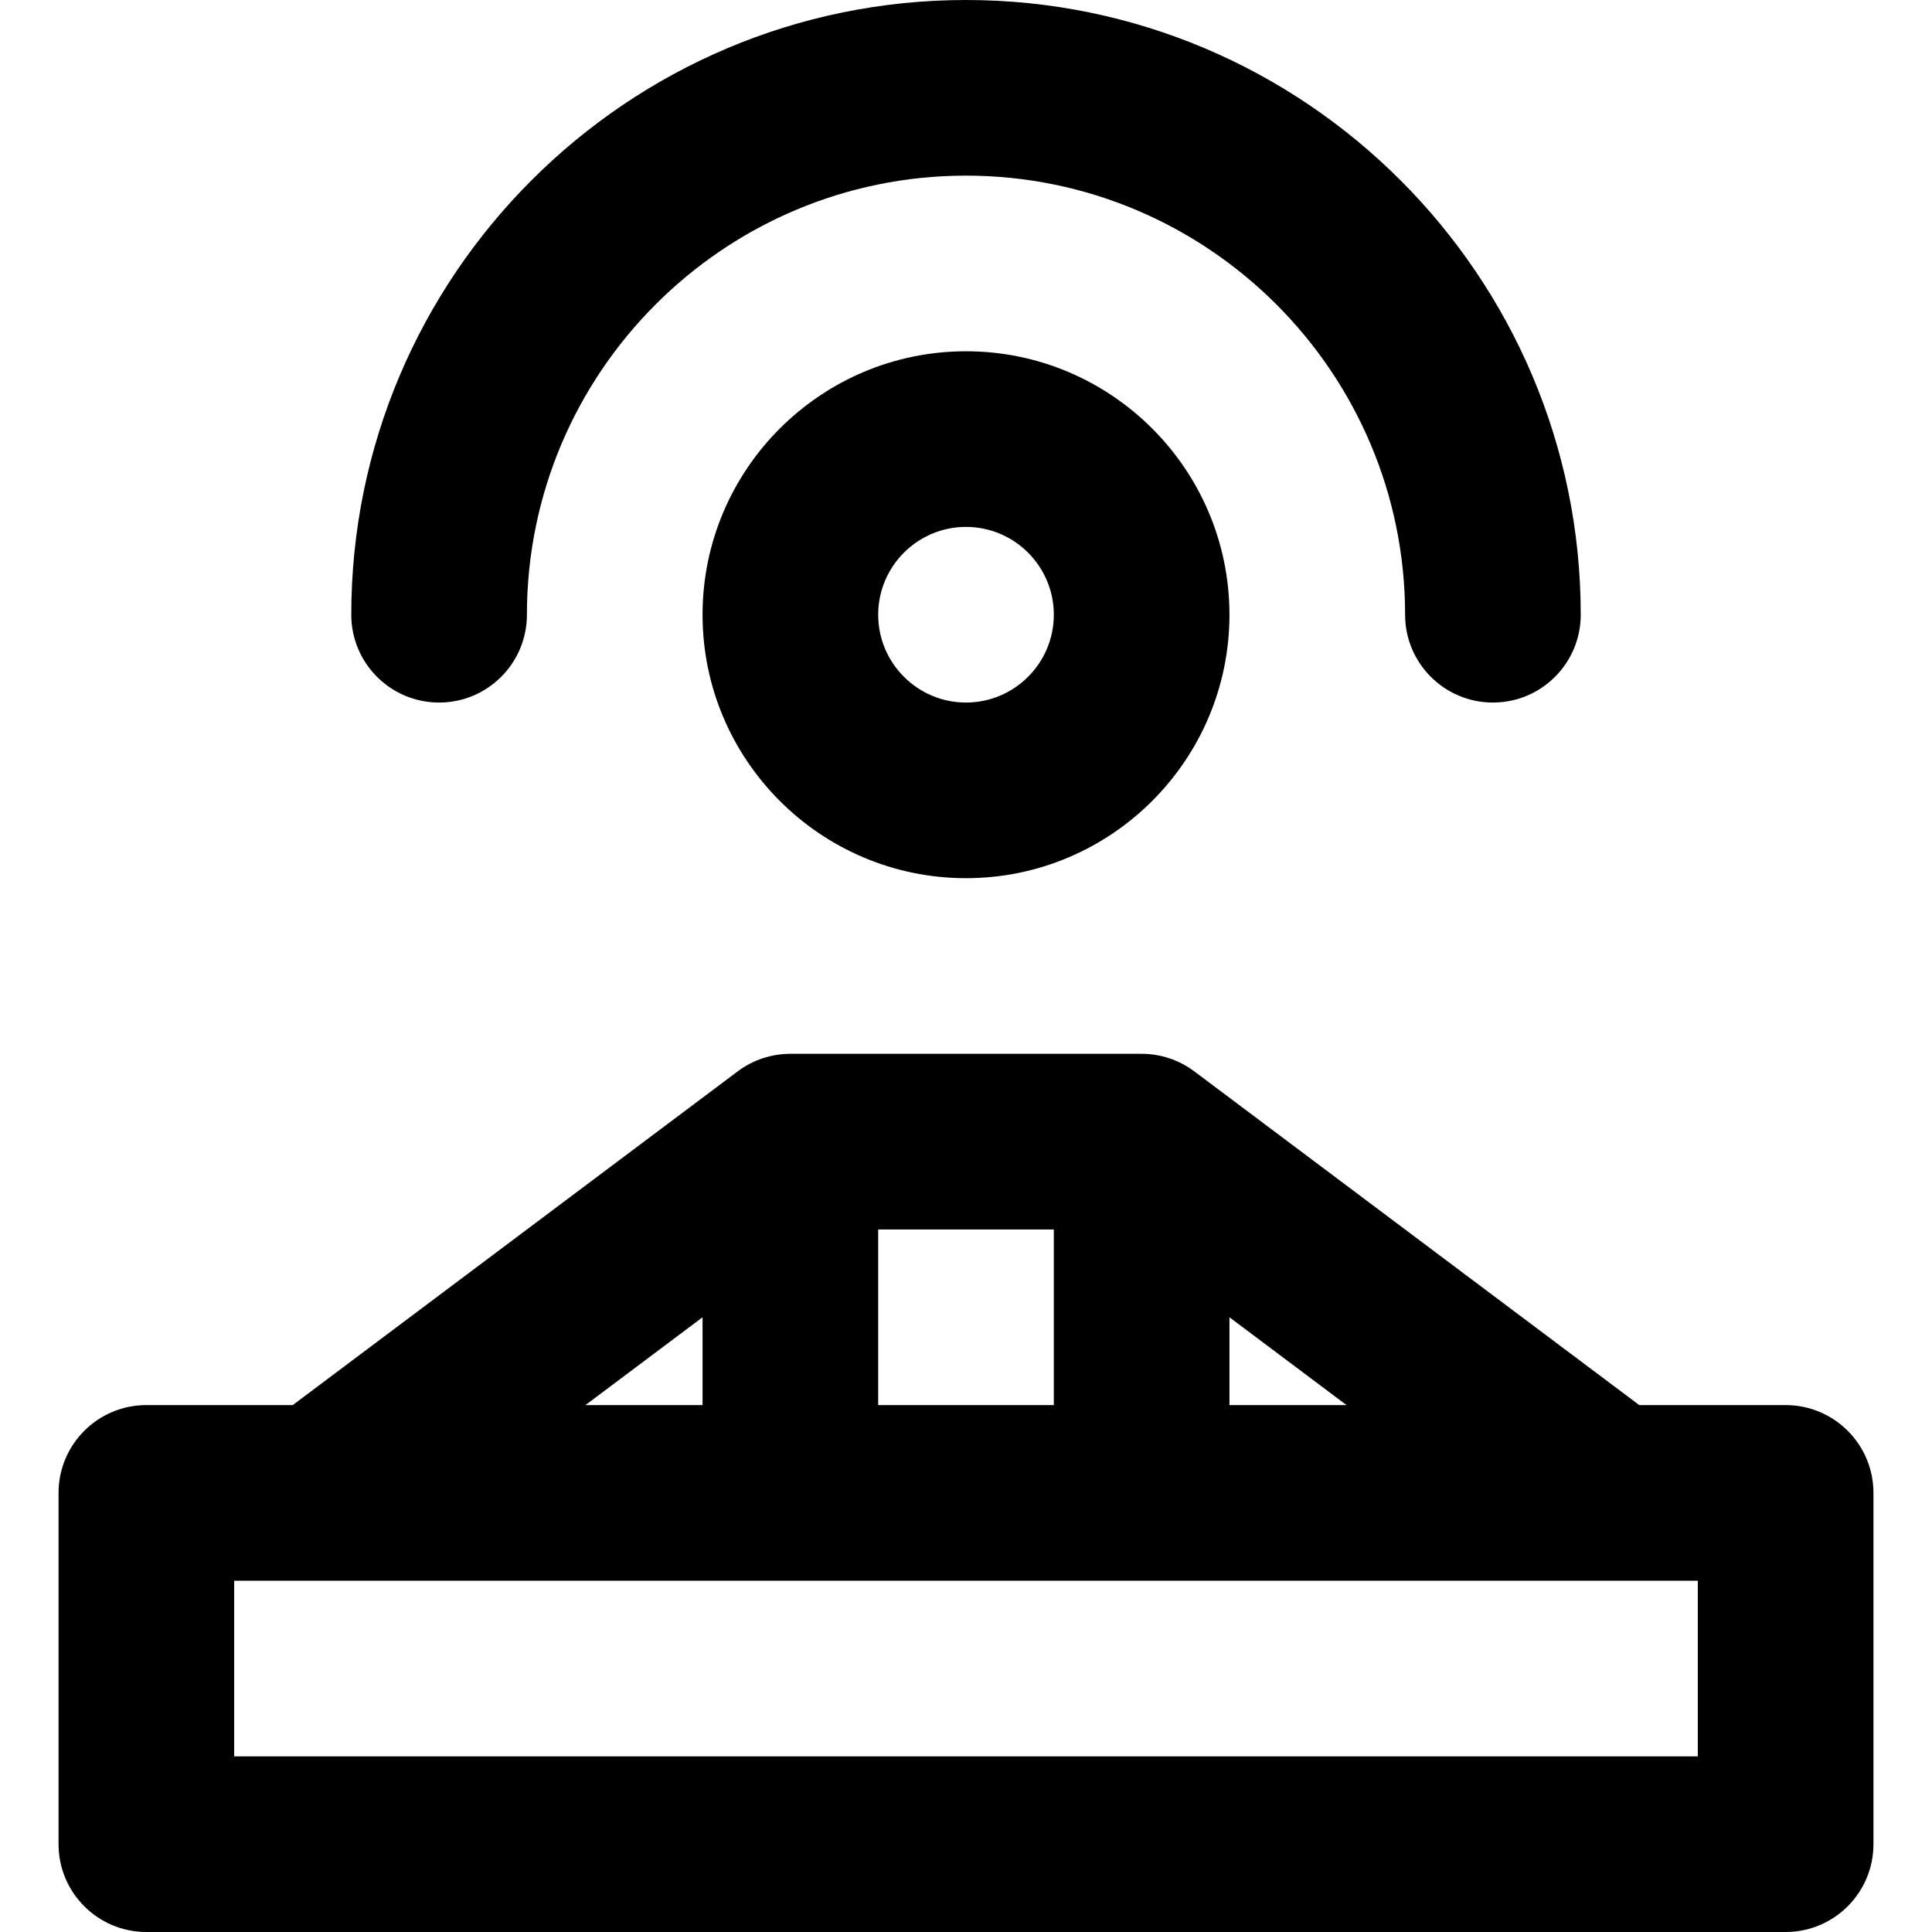
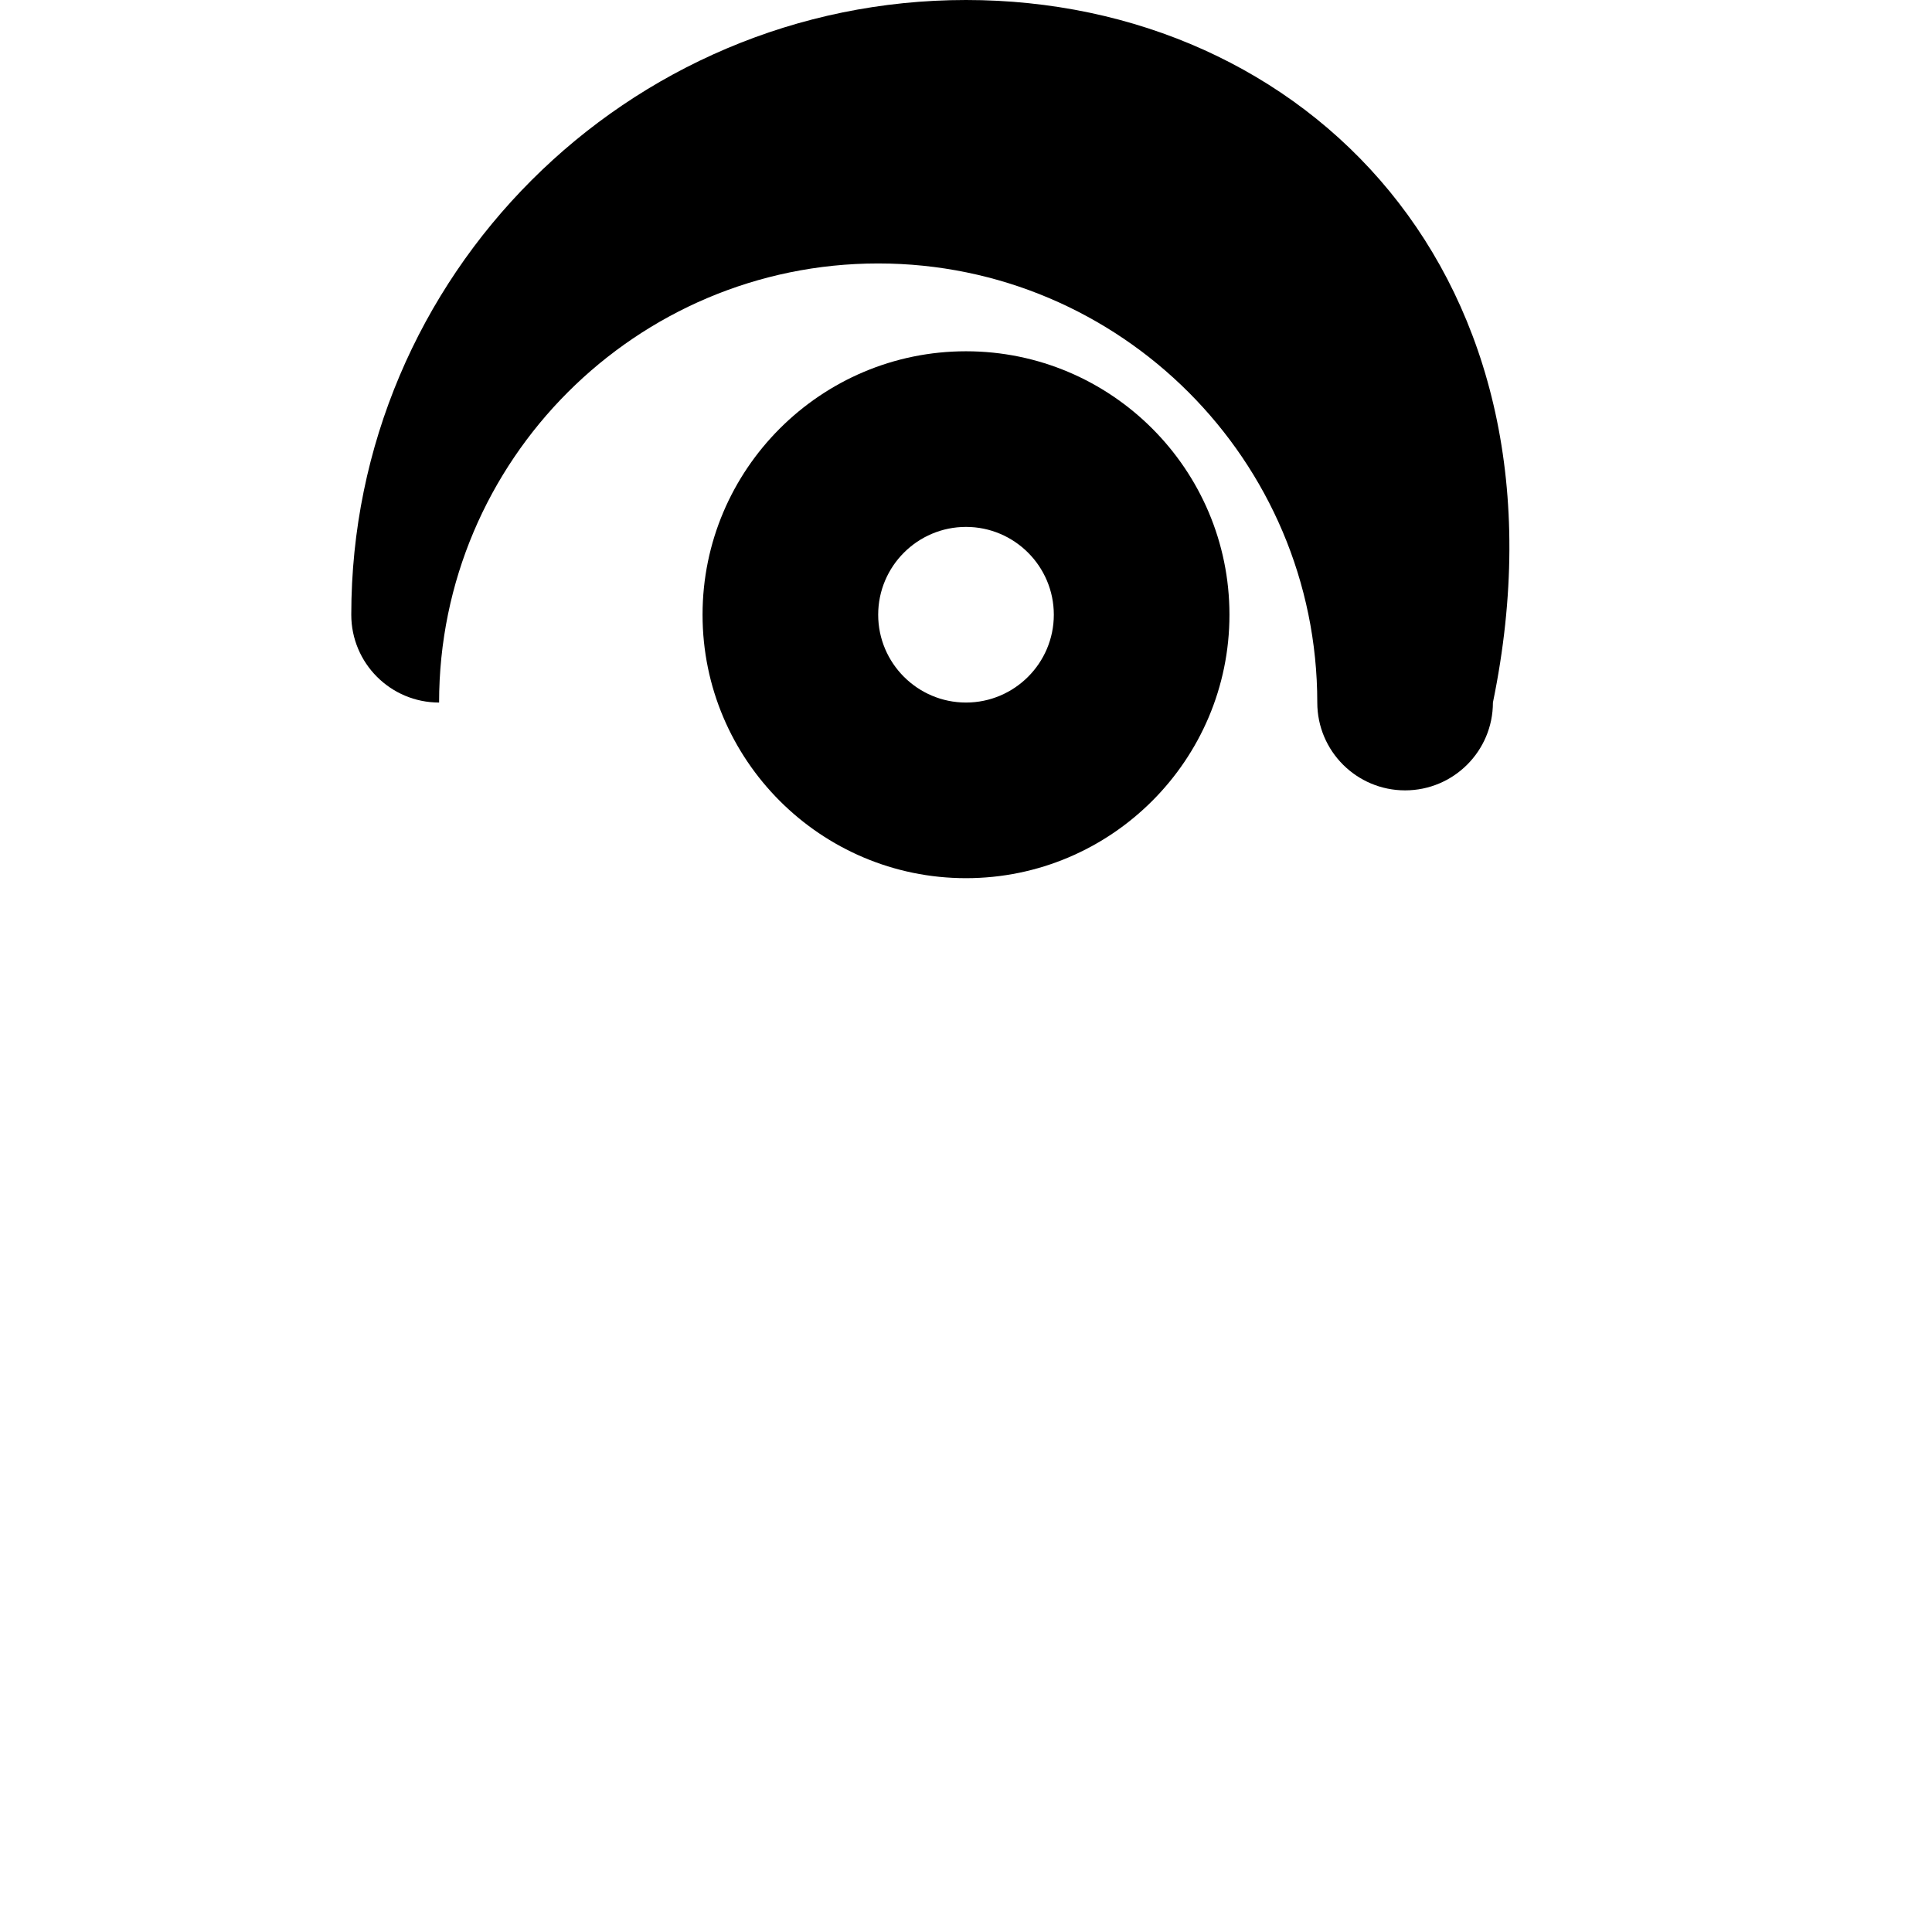
<svg xmlns="http://www.w3.org/2000/svg" fill="#000000" height="800px" width="800px" version="1.1" id="Capa_1" viewBox="0 0 512.001 512.001" xml:space="preserve">
  <g>
    <g>
      <path d="M256.001,93.091c-38.498,0-69.818,31.322-69.818,69.818c0,38.499,31.319,69.818,69.818,69.818    c38.499,0,69.818-31.319,69.818-69.818C325.819,124.411,294.499,93.091,256.001,93.091z M256.001,186.182    c-12.833,0-23.273-10.44-23.273-23.273s10.44-23.273,23.273-23.273c12.831,0,23.273,10.44,23.273,23.273    S268.832,186.182,256.001,186.182z" />
    </g>
  </g>
  <g>
    <g>
-       <path d="M256.001,0C166.173,0,93.092,73.083,93.092,162.909c0,12.853,10.42,23.273,23.273,23.273s23.273-10.42,23.273-23.273    c0-64.161,52.201-116.364,116.364-116.364c64.163,0,116.364,52.202,116.364,116.364c0,12.853,10.42,23.273,23.273,23.273    c12.853,0,23.273-10.42,23.273-23.273C418.91,73.083,345.829,0,256.001,0z" />
+       <path d="M256.001,0C166.173,0,93.092,73.083,93.092,162.909c0,12.853,10.42,23.273,23.273,23.273c0-64.161,52.201-116.364,116.364-116.364c64.163,0,116.364,52.202,116.364,116.364c0,12.853,10.42,23.273,23.273,23.273    c12.853,0,23.273-10.42,23.273-23.273C418.91,73.083,345.829,0,256.001,0z" />
    </g>
  </g>
  <g>
    <g>
-       <path d="M473.213,372.364h-38.788L316.51,283.928c-4.029-3.021-8.929-4.655-13.964-4.655h-93.091    c-5.035,0-9.934,1.634-13.964,4.655L77.576,372.364H38.789c-12.853,0-23.273,10.422-23.273,23.273v93.091    c0,12.853,10.42,23.273,23.273,23.273h434.424c12.853,0,23.273-10.42,23.273-23.273v-93.091    C496.486,382.785,486.066,372.364,473.213,372.364z M325.819,349.091l31.03,23.273h-31.03V349.091z M232.727,325.818h46.545    v46.545h-46.545V325.818z M186.183,349.091v23.273h-31.03L186.183,349.091z M449.94,465.455H62.061V418.91h147.394h93.091h124.065    c0.012,0,0.025,0.003,0.037,0.003c0.009,0,0.019-0.003,0.026-0.003h23.265V465.455z" />
-     </g>
+       </g>
  </g>
</svg>